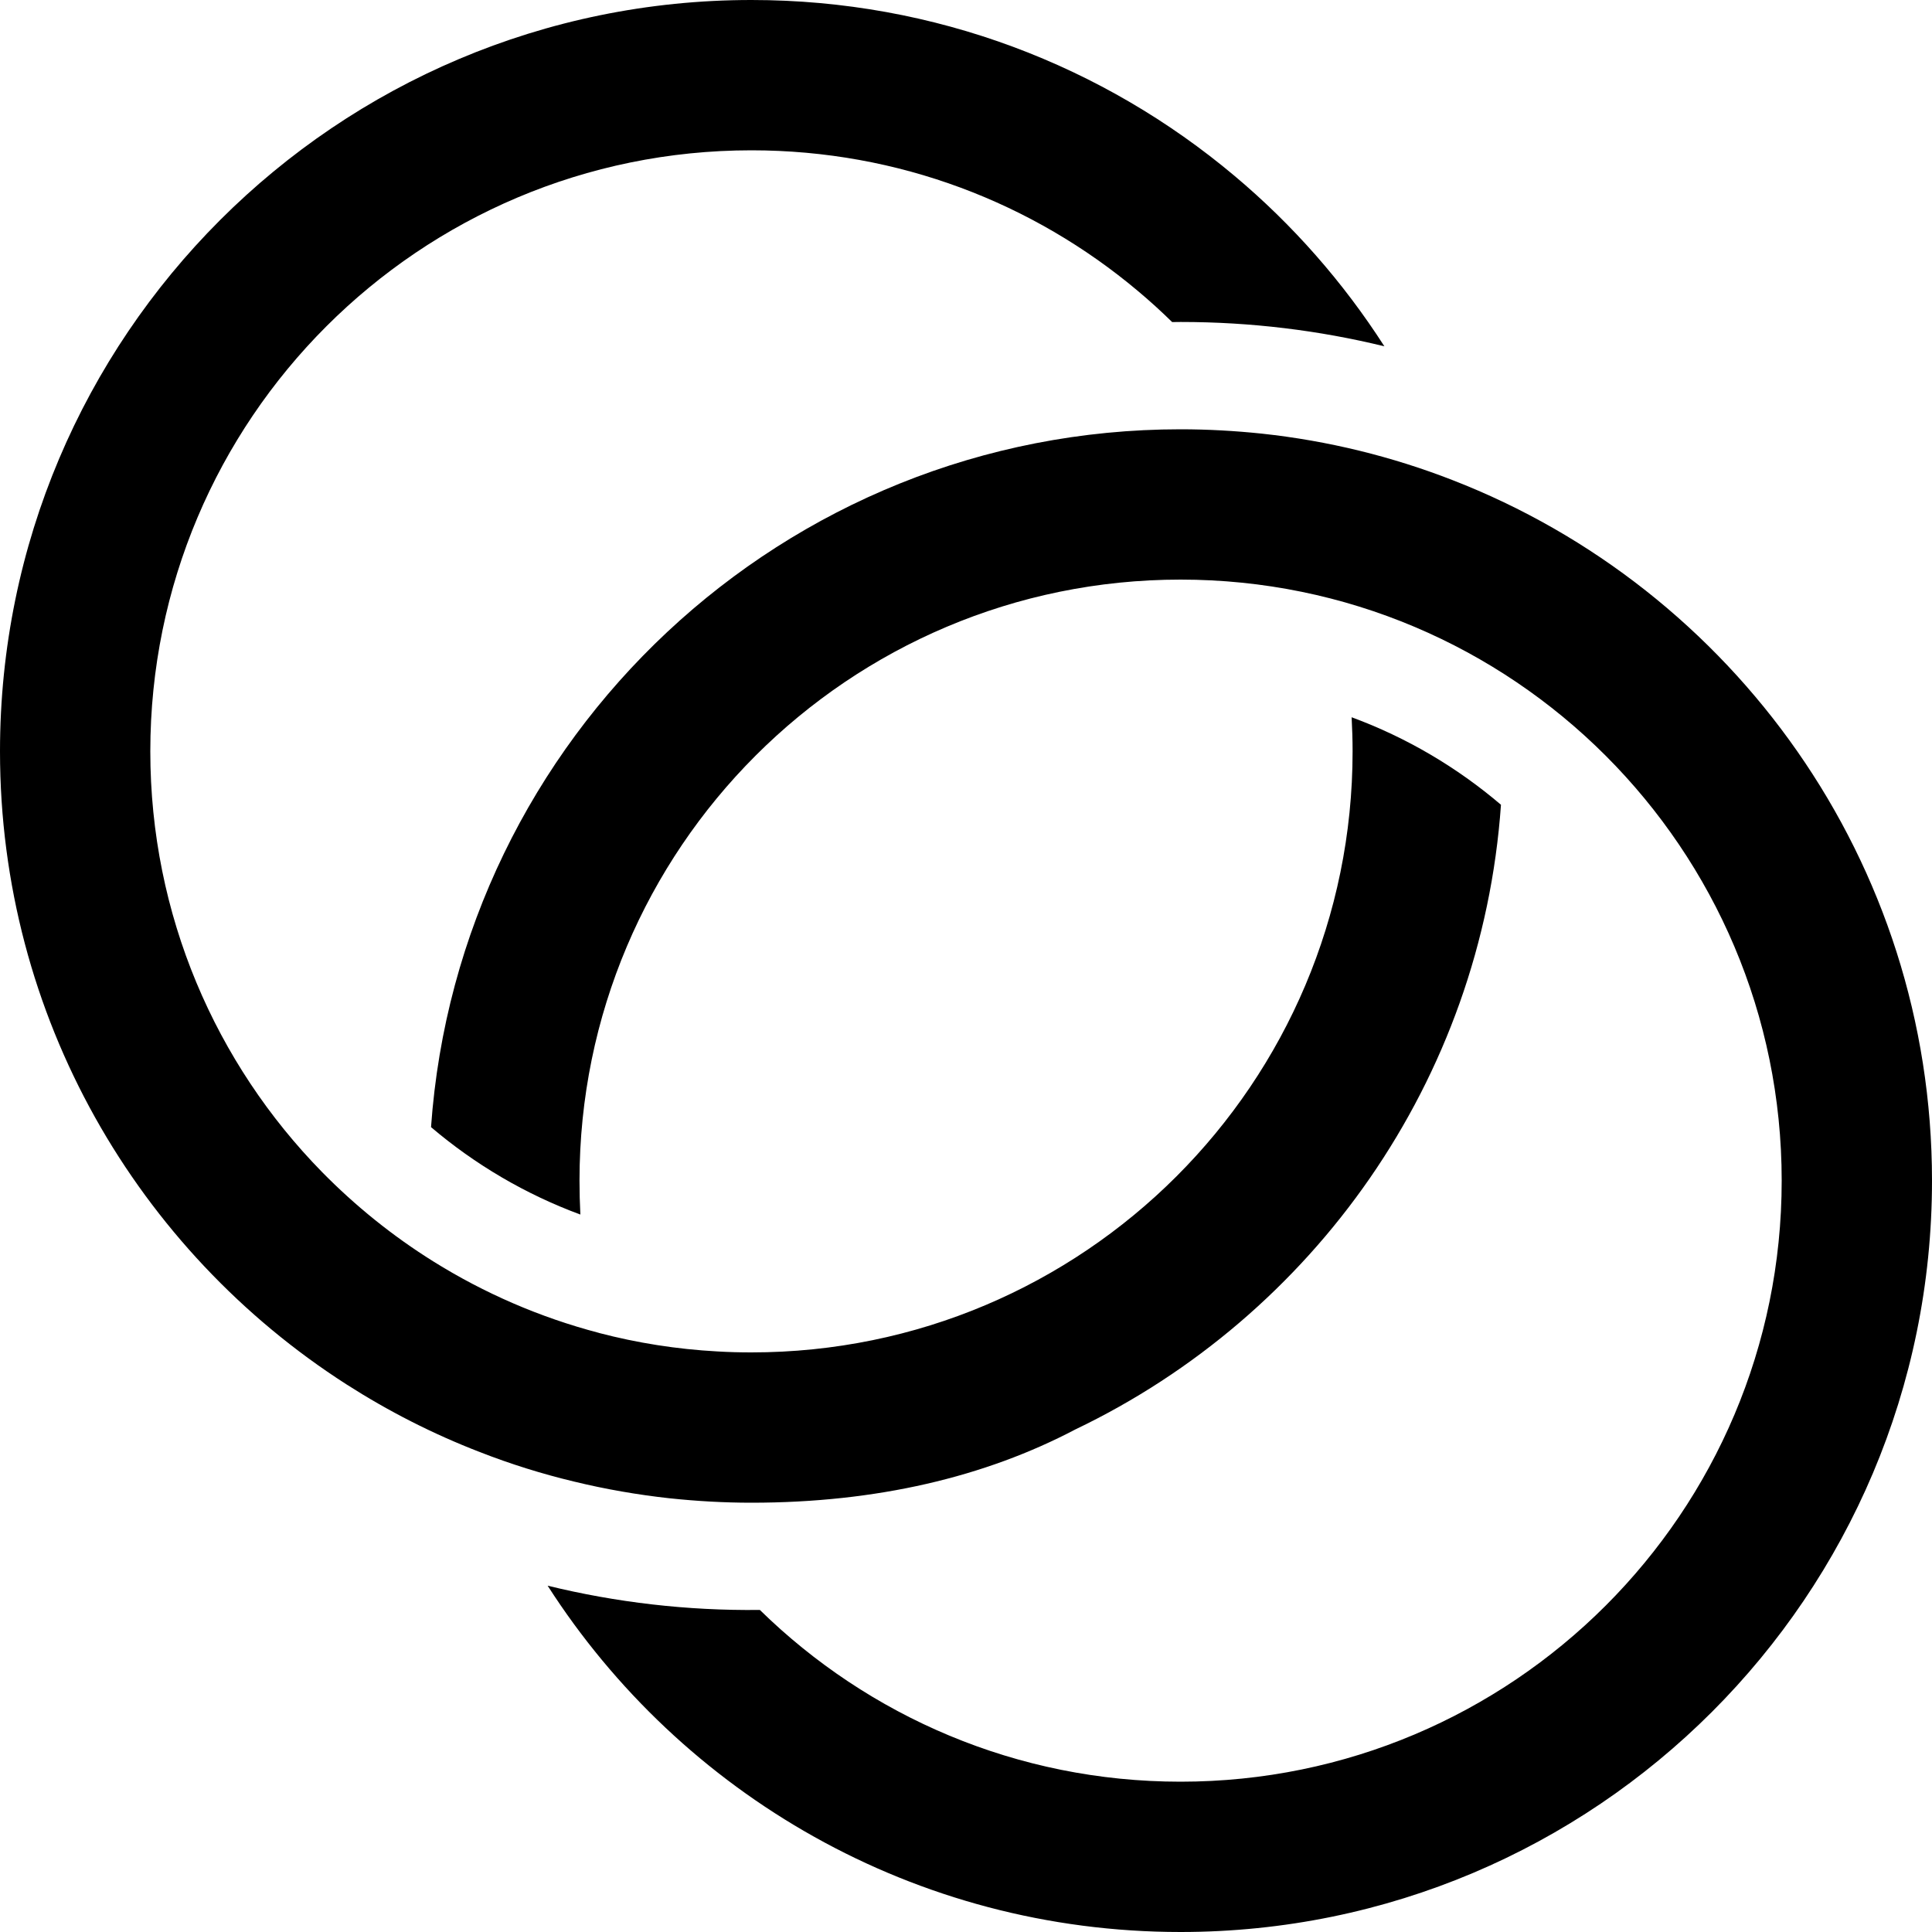
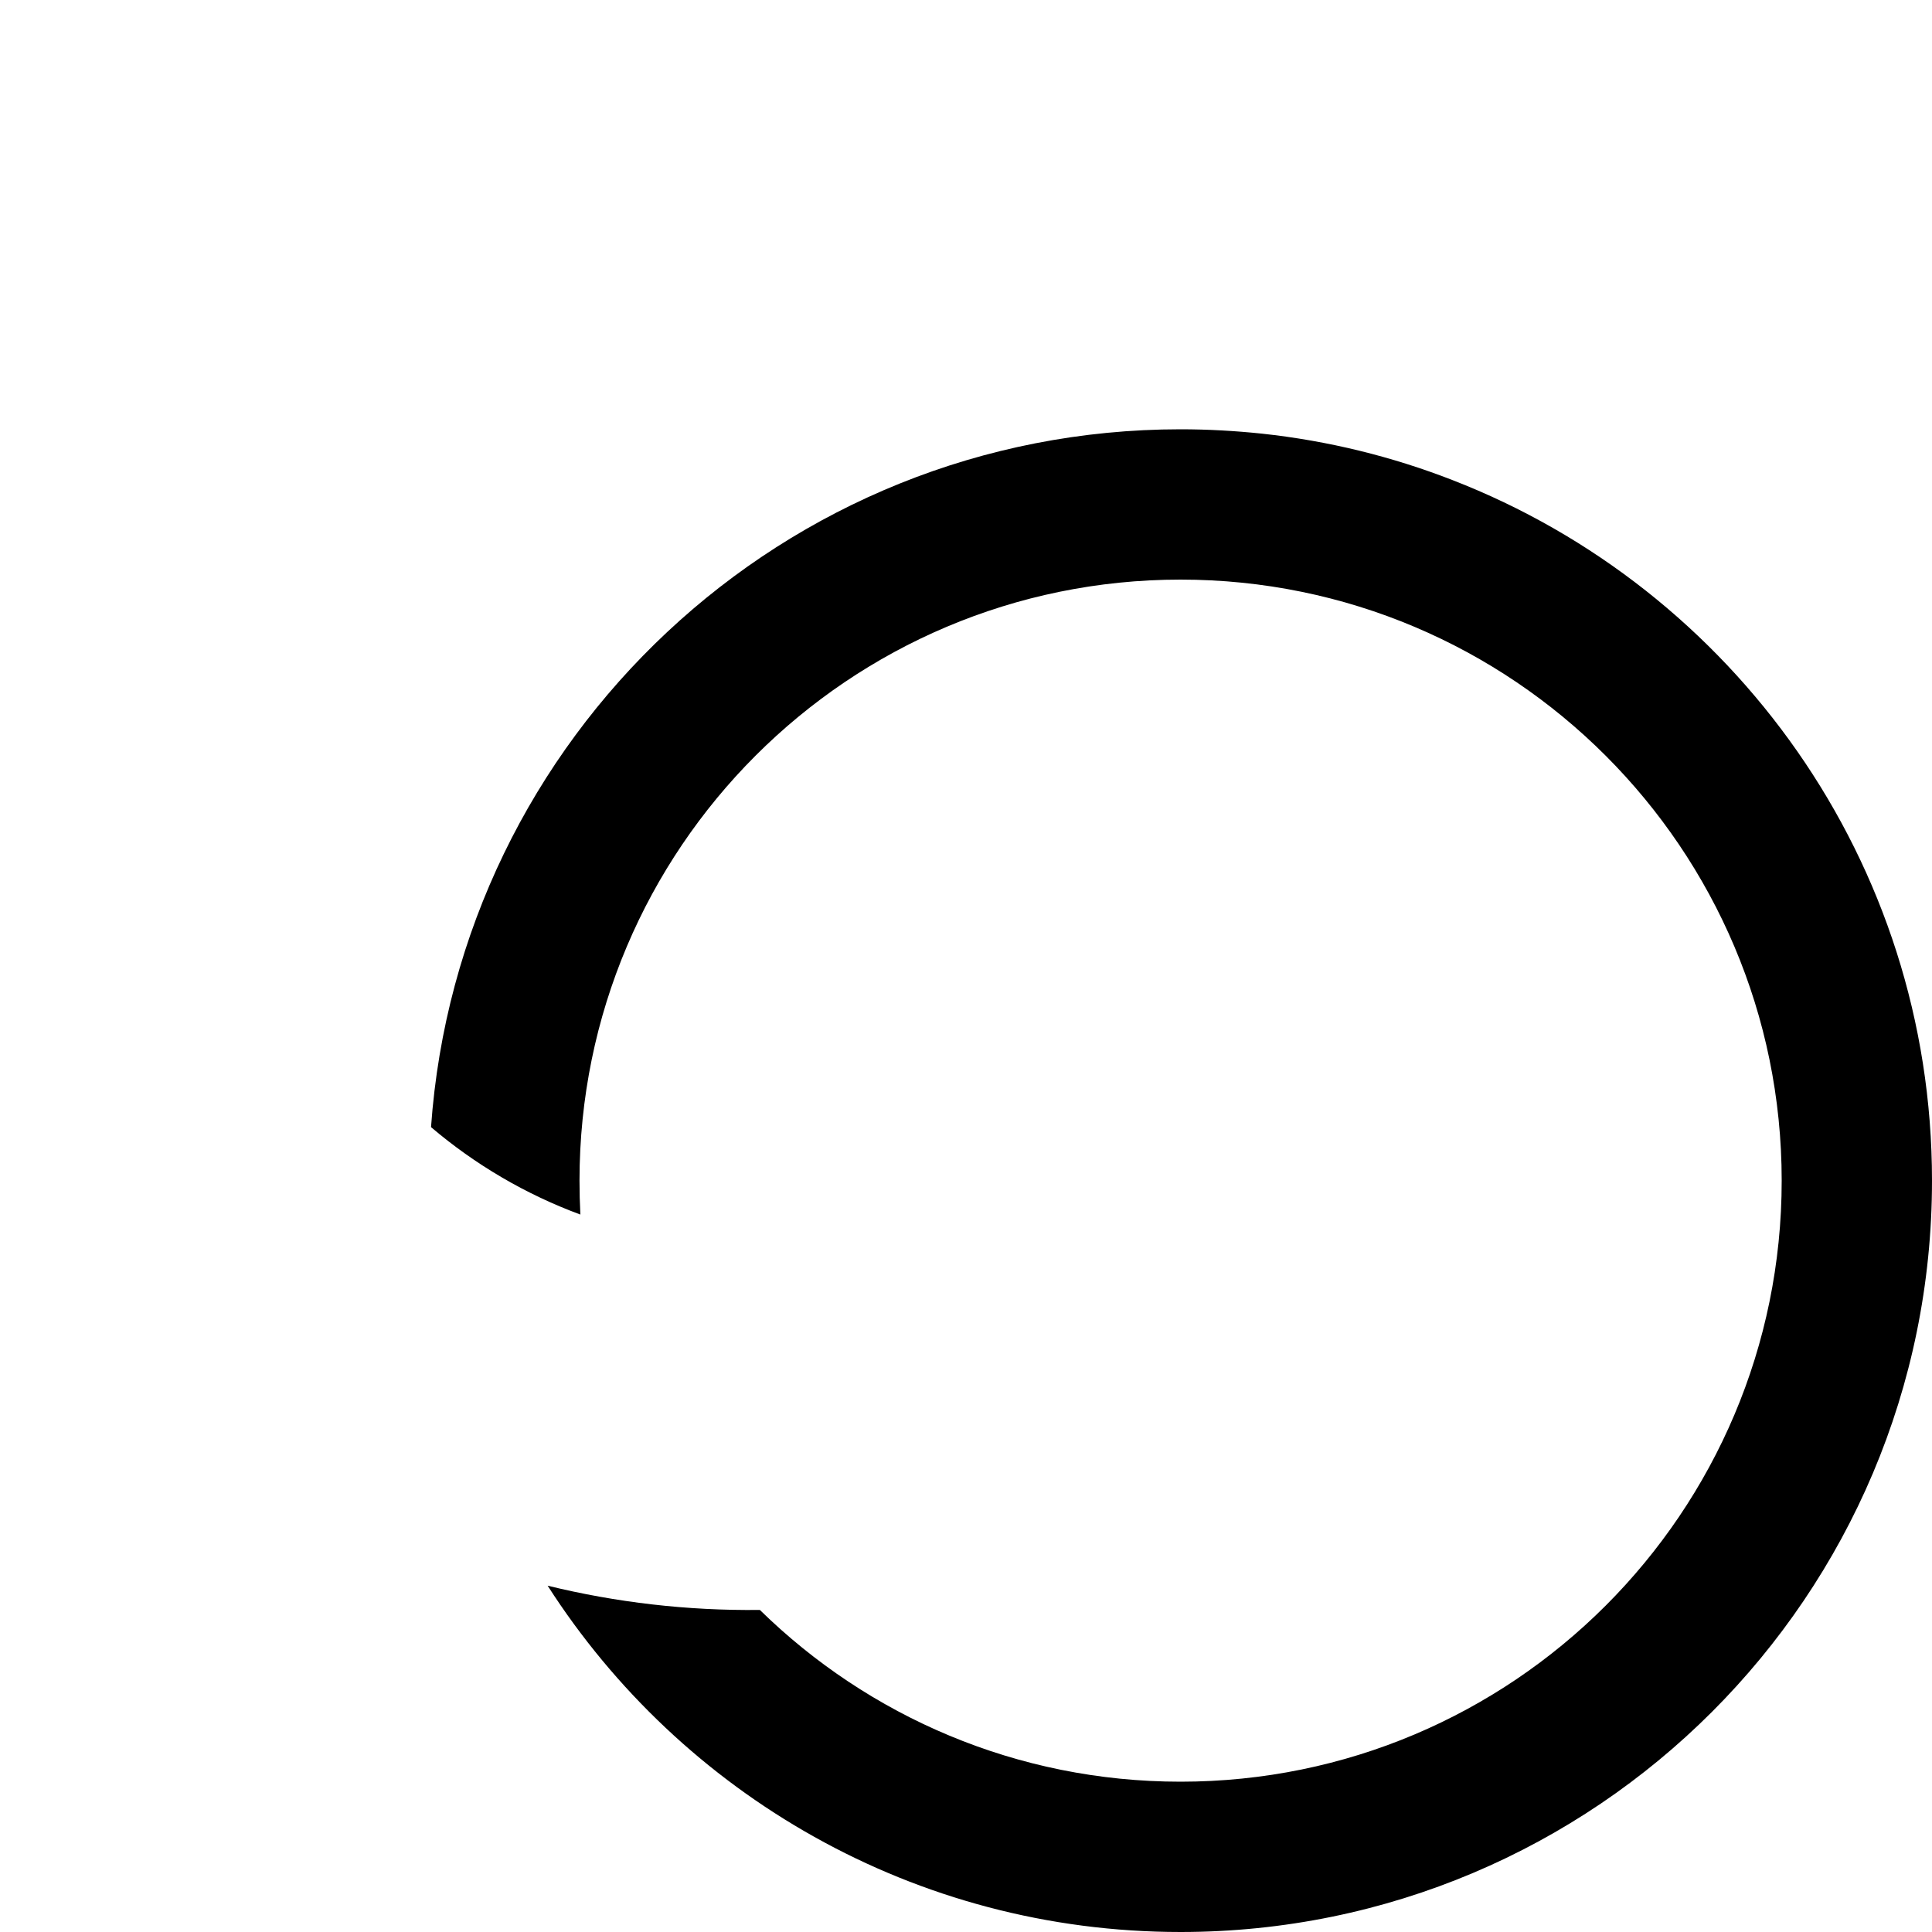
<svg xmlns="http://www.w3.org/2000/svg" viewBox="0 0 20 20" fill="currentColor">
-   <path d="M14.331 3.585C13.655 3.42 12.95 3.333 12.223 3.333C12.194 3.333 12.164 3.333 12.134 3.334C12.02 3.222 11.901 3.114 11.778 3.011C10.696 2.102 9.303 1.556 7.779 1.556C4.342 1.556 1.556 4.341 1.556 7.778C1.556 9.473 2.234 11.011 3.334 12.133C3.68 12.485 4.067 12.797 4.487 13.059V13.059C5.014 13.388 5.59 13.638 6.2 13.798V13.798L6.202 13.799C6.596 13.902 7.005 13.967 7.426 13.99C7.543 13.997 7.66 14 7.779 14C11.215 14 14.002 11.214 14.002 7.778C14.002 7.659 13.998 7.542 13.992 7.425C14.562 7.635 15.084 7.944 15.538 8.331C15.337 11.189 13.591 13.621 11.131 14.798C10.197 15.289 9.075 15.556 7.779 15.556C7.495 15.556 7.215 15.54 6.94 15.511L6.938 15.511V15.511C6.6 15.474 6.267 15.416 5.942 15.337C5.608 15.257 5.283 15.155 4.968 15.032C4.481 14.844 4.019 14.608 3.585 14.33C1.429 12.947 0 10.529 0 7.778C0 3.482 3.483 0 7.779 0C9.683 0 11.427 0.684 12.779 1.82C13.381 2.325 13.905 2.921 14.331 3.585Z" fill="currentColor" />
  <path d="M13.063 4.489C12.786 4.46 12.506 4.444 12.221 4.444C8.112 4.444 4.747 7.631 4.462 11.668C4.918 12.056 5.442 12.364 6.008 12.573C6.002 12.457 5.999 12.34 5.999 12.222C5.999 8.786 8.785 6 12.221 6C15.658 6 18.444 8.786 18.444 12.222C18.444 15.659 15.658 18.444 12.221 18.444C10.526 18.444 8.989 17.766 7.866 16.666C7.113 16.675 6.376 16.588 5.669 16.415C7.051 18.571 9.469 20 12.221 20C16.517 20 20 16.518 20 12.222C20 8.919 17.94 6.096 15.034 4.969V4.969C14.412 4.727 13.751 4.563 13.063 4.489V4.489Z" fill="currentColor" />
</svg>